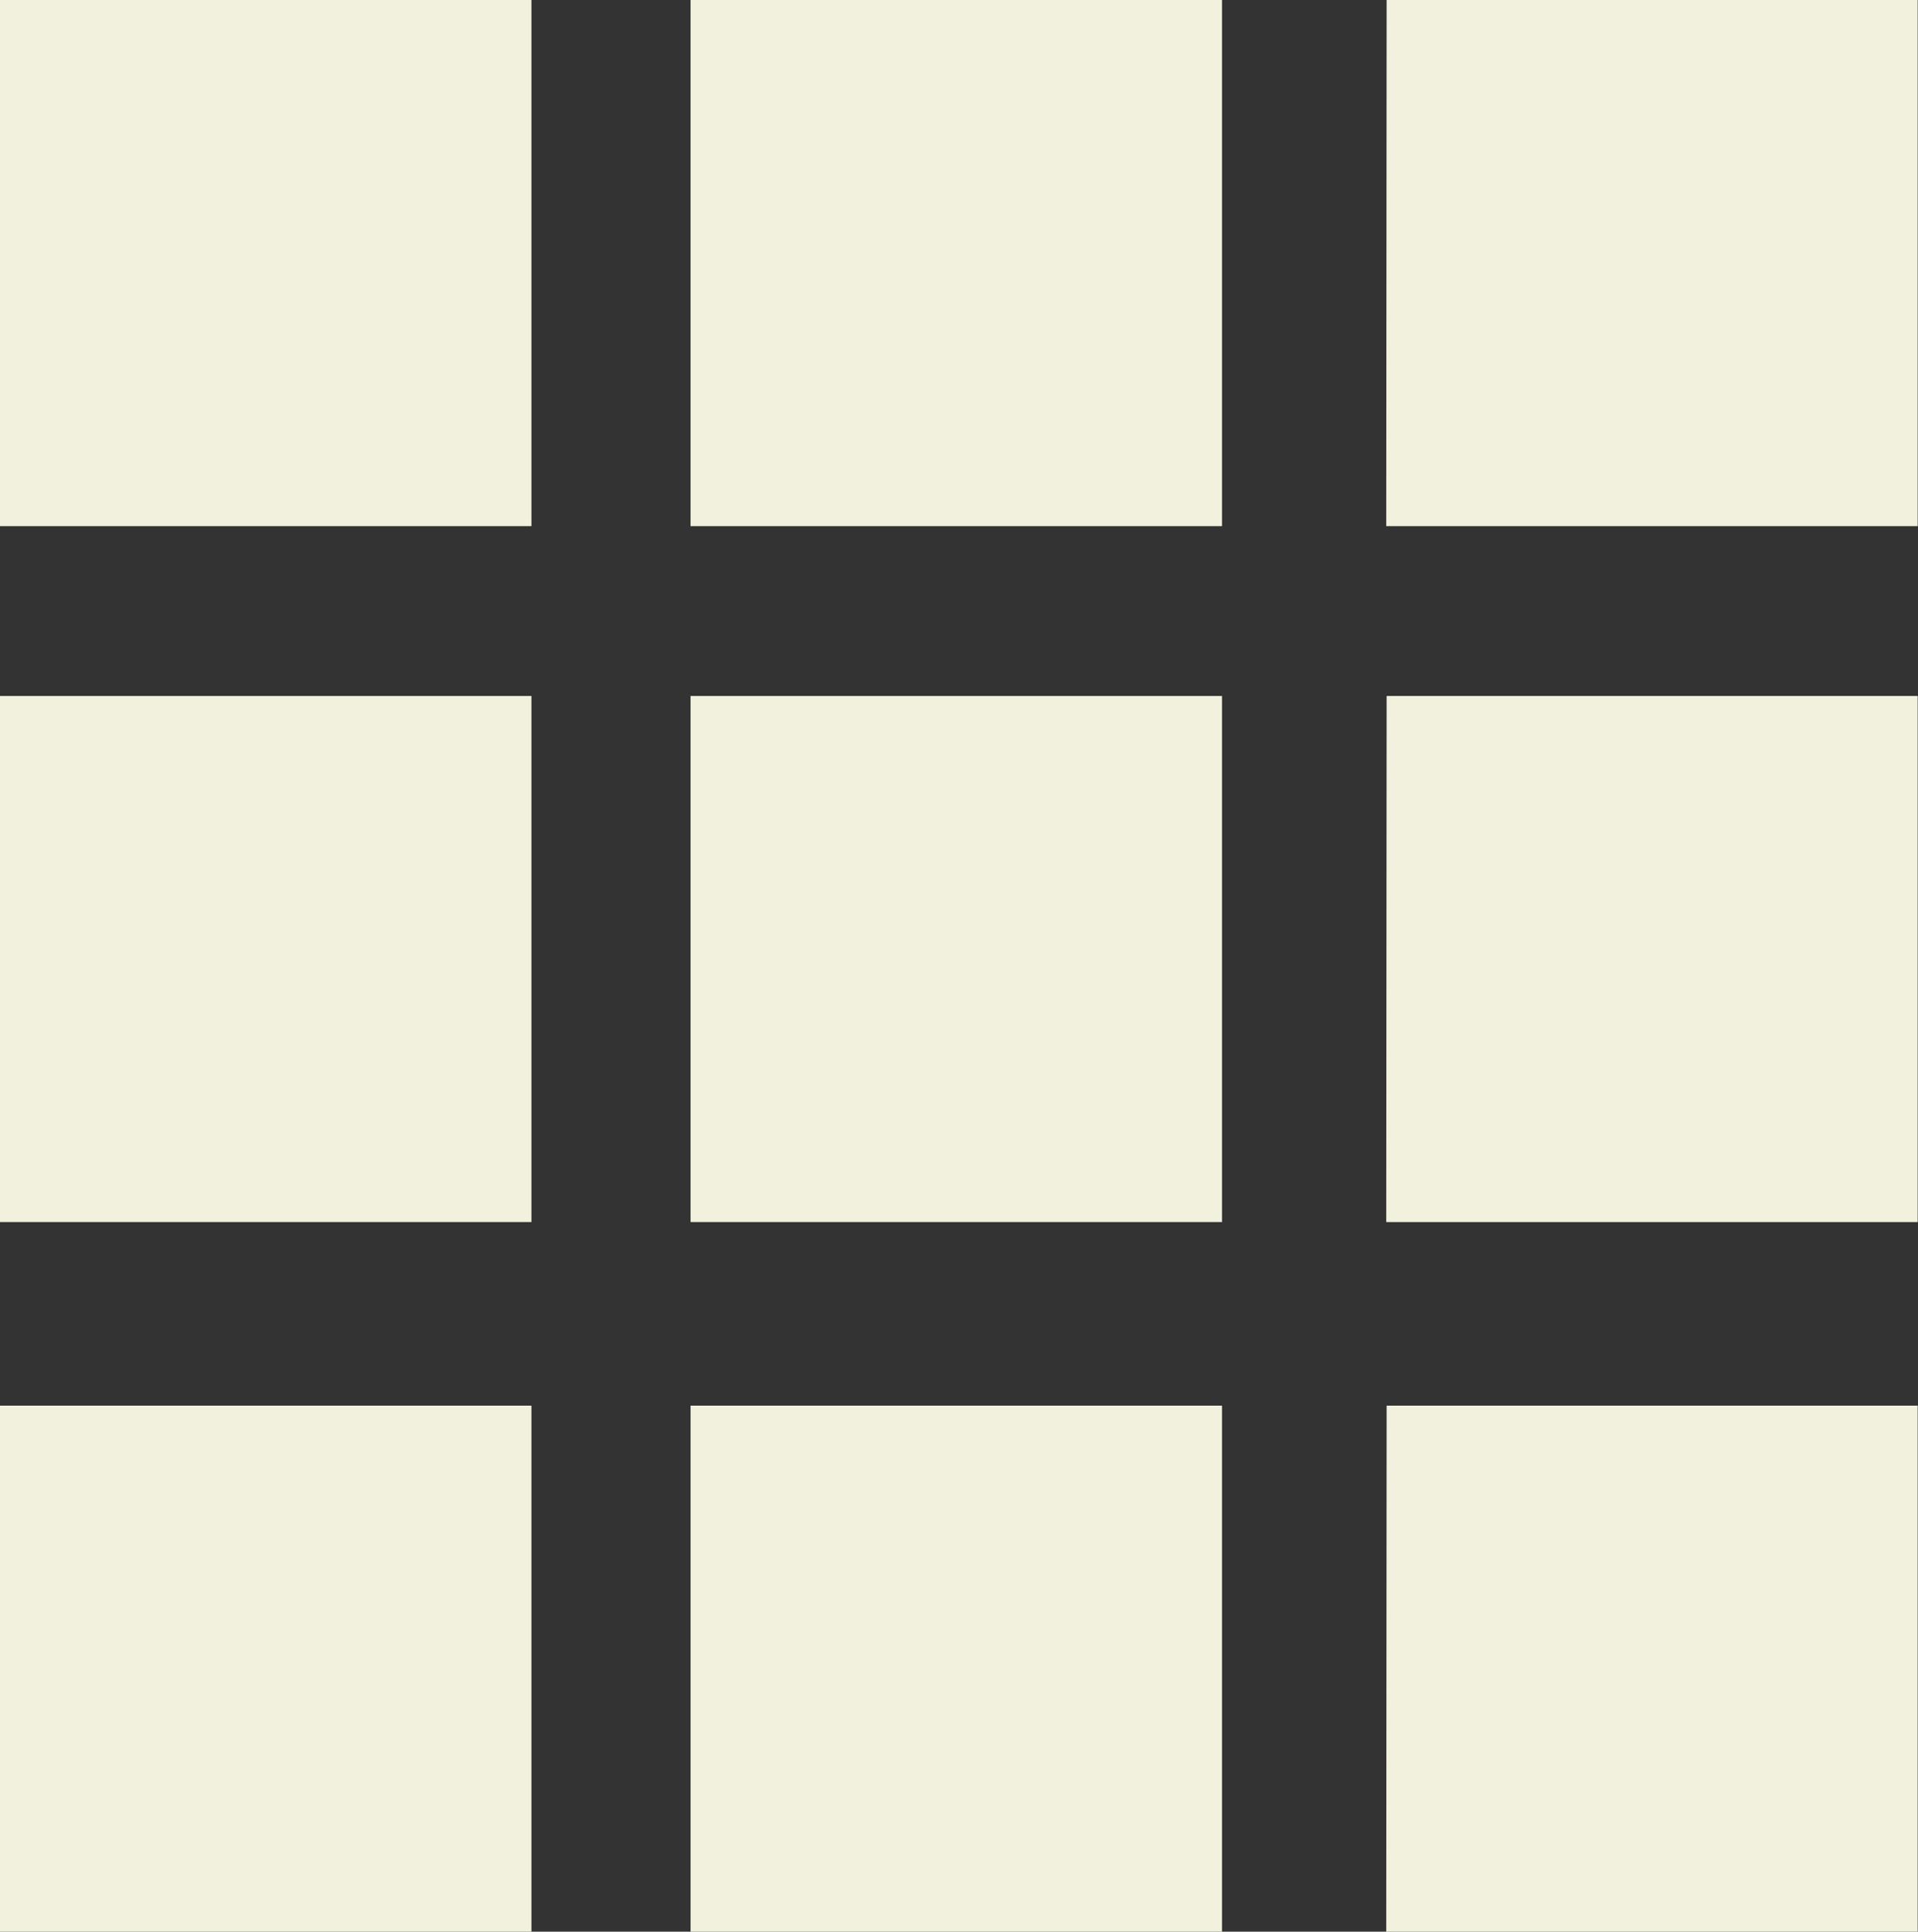
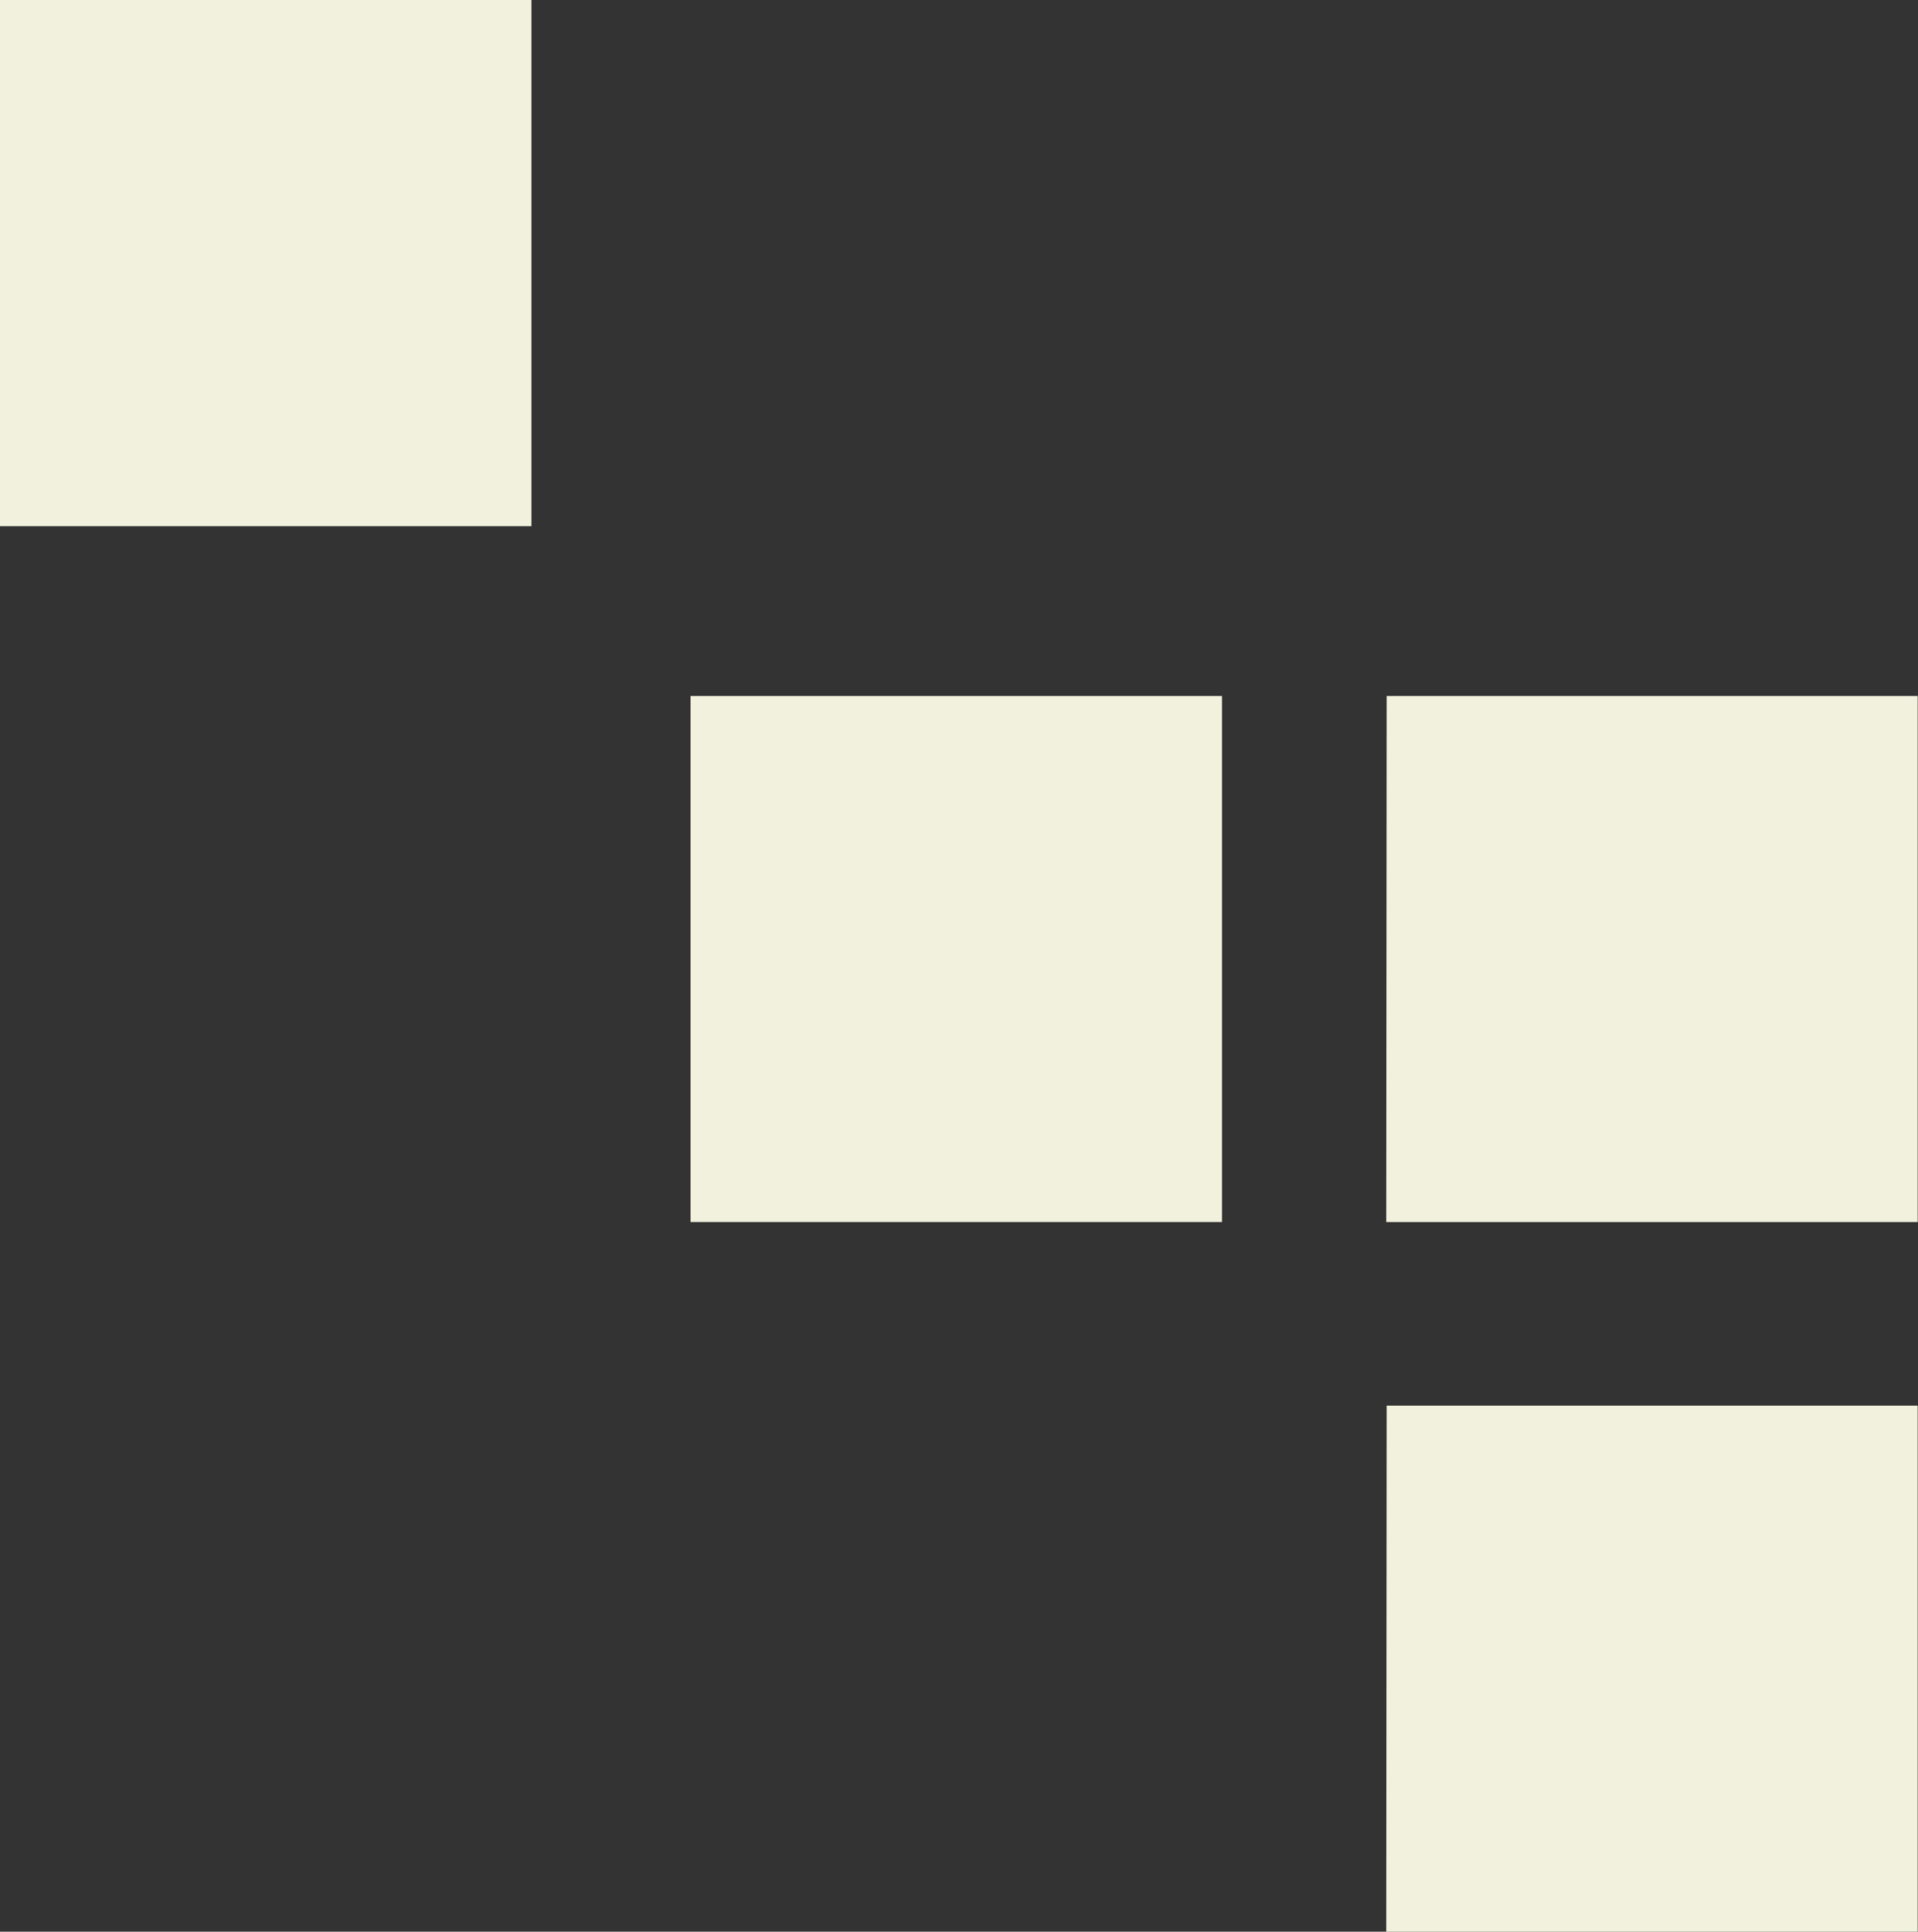
<svg xmlns="http://www.w3.org/2000/svg" id="Group_1_" data-name="Group (1)" width="24" height="24.169" viewBox="0 0 24 24.169">
  <rect x="0" y="0" width="24" height="24.169" fill="#333333" stroke="none" />
  <path id="Path_3948" data-name="Path 3948" d="M0,0H6.65V6.583H0Z" fill="#f1f1de" fill-rule="evenodd" />
-   <path id="Path_3949" data-name="Path 3949" d="M21.193,0h6.65V6.583h-6.65Z" transform="translate(-12.552)" fill="#f1f1de" fill-rule="evenodd" />
-   <path id="Path_3950" data-name="Path 3950" d="M42.555,0H49.2V6.583h-6.65Z" transform="translate(-25.204)" fill="#f1f1de" fill-rule="evenodd" />
-   <path id="Path_3951" data-name="Path 3951" d="M0,21.359H6.65v6.582H0Z" transform="translate(0 -12.651)" fill="#f1f1de" fill-rule="evenodd" />
  <path id="Path_3952" data-name="Path 3952" d="M21.193,21.359h6.65v6.582h-6.65Z" transform="translate(-12.552 -12.651)" fill="#f1f1de" fill-rule="evenodd" />
  <path id="Path_3953" data-name="Path 3953" d="M42.555,21.359H49.2v6.582h-6.65Z" transform="translate(-25.204 -12.651)" fill="#f1f1de" fill-rule="evenodd" />
-   <path id="Path_3954" data-name="Path 3954" d="M0,43.135H6.65v6.582H0Z" transform="translate(0 -25.548)" fill="#f1f1de" fill-rule="evenodd" />
-   <path id="Path_3955" data-name="Path 3955" d="M21.193,43.135h6.65v6.582h-6.65Z" transform="translate(-12.552 -25.548)" fill="#f1f1de" fill-rule="evenodd" />
  <path id="Path_3956" data-name="Path 3956" d="M42.555,43.135H49.2v6.582h-6.65Z" transform="translate(-25.204 -25.548)" fill="#f1f1de" fill-rule="evenodd" />
</svg>